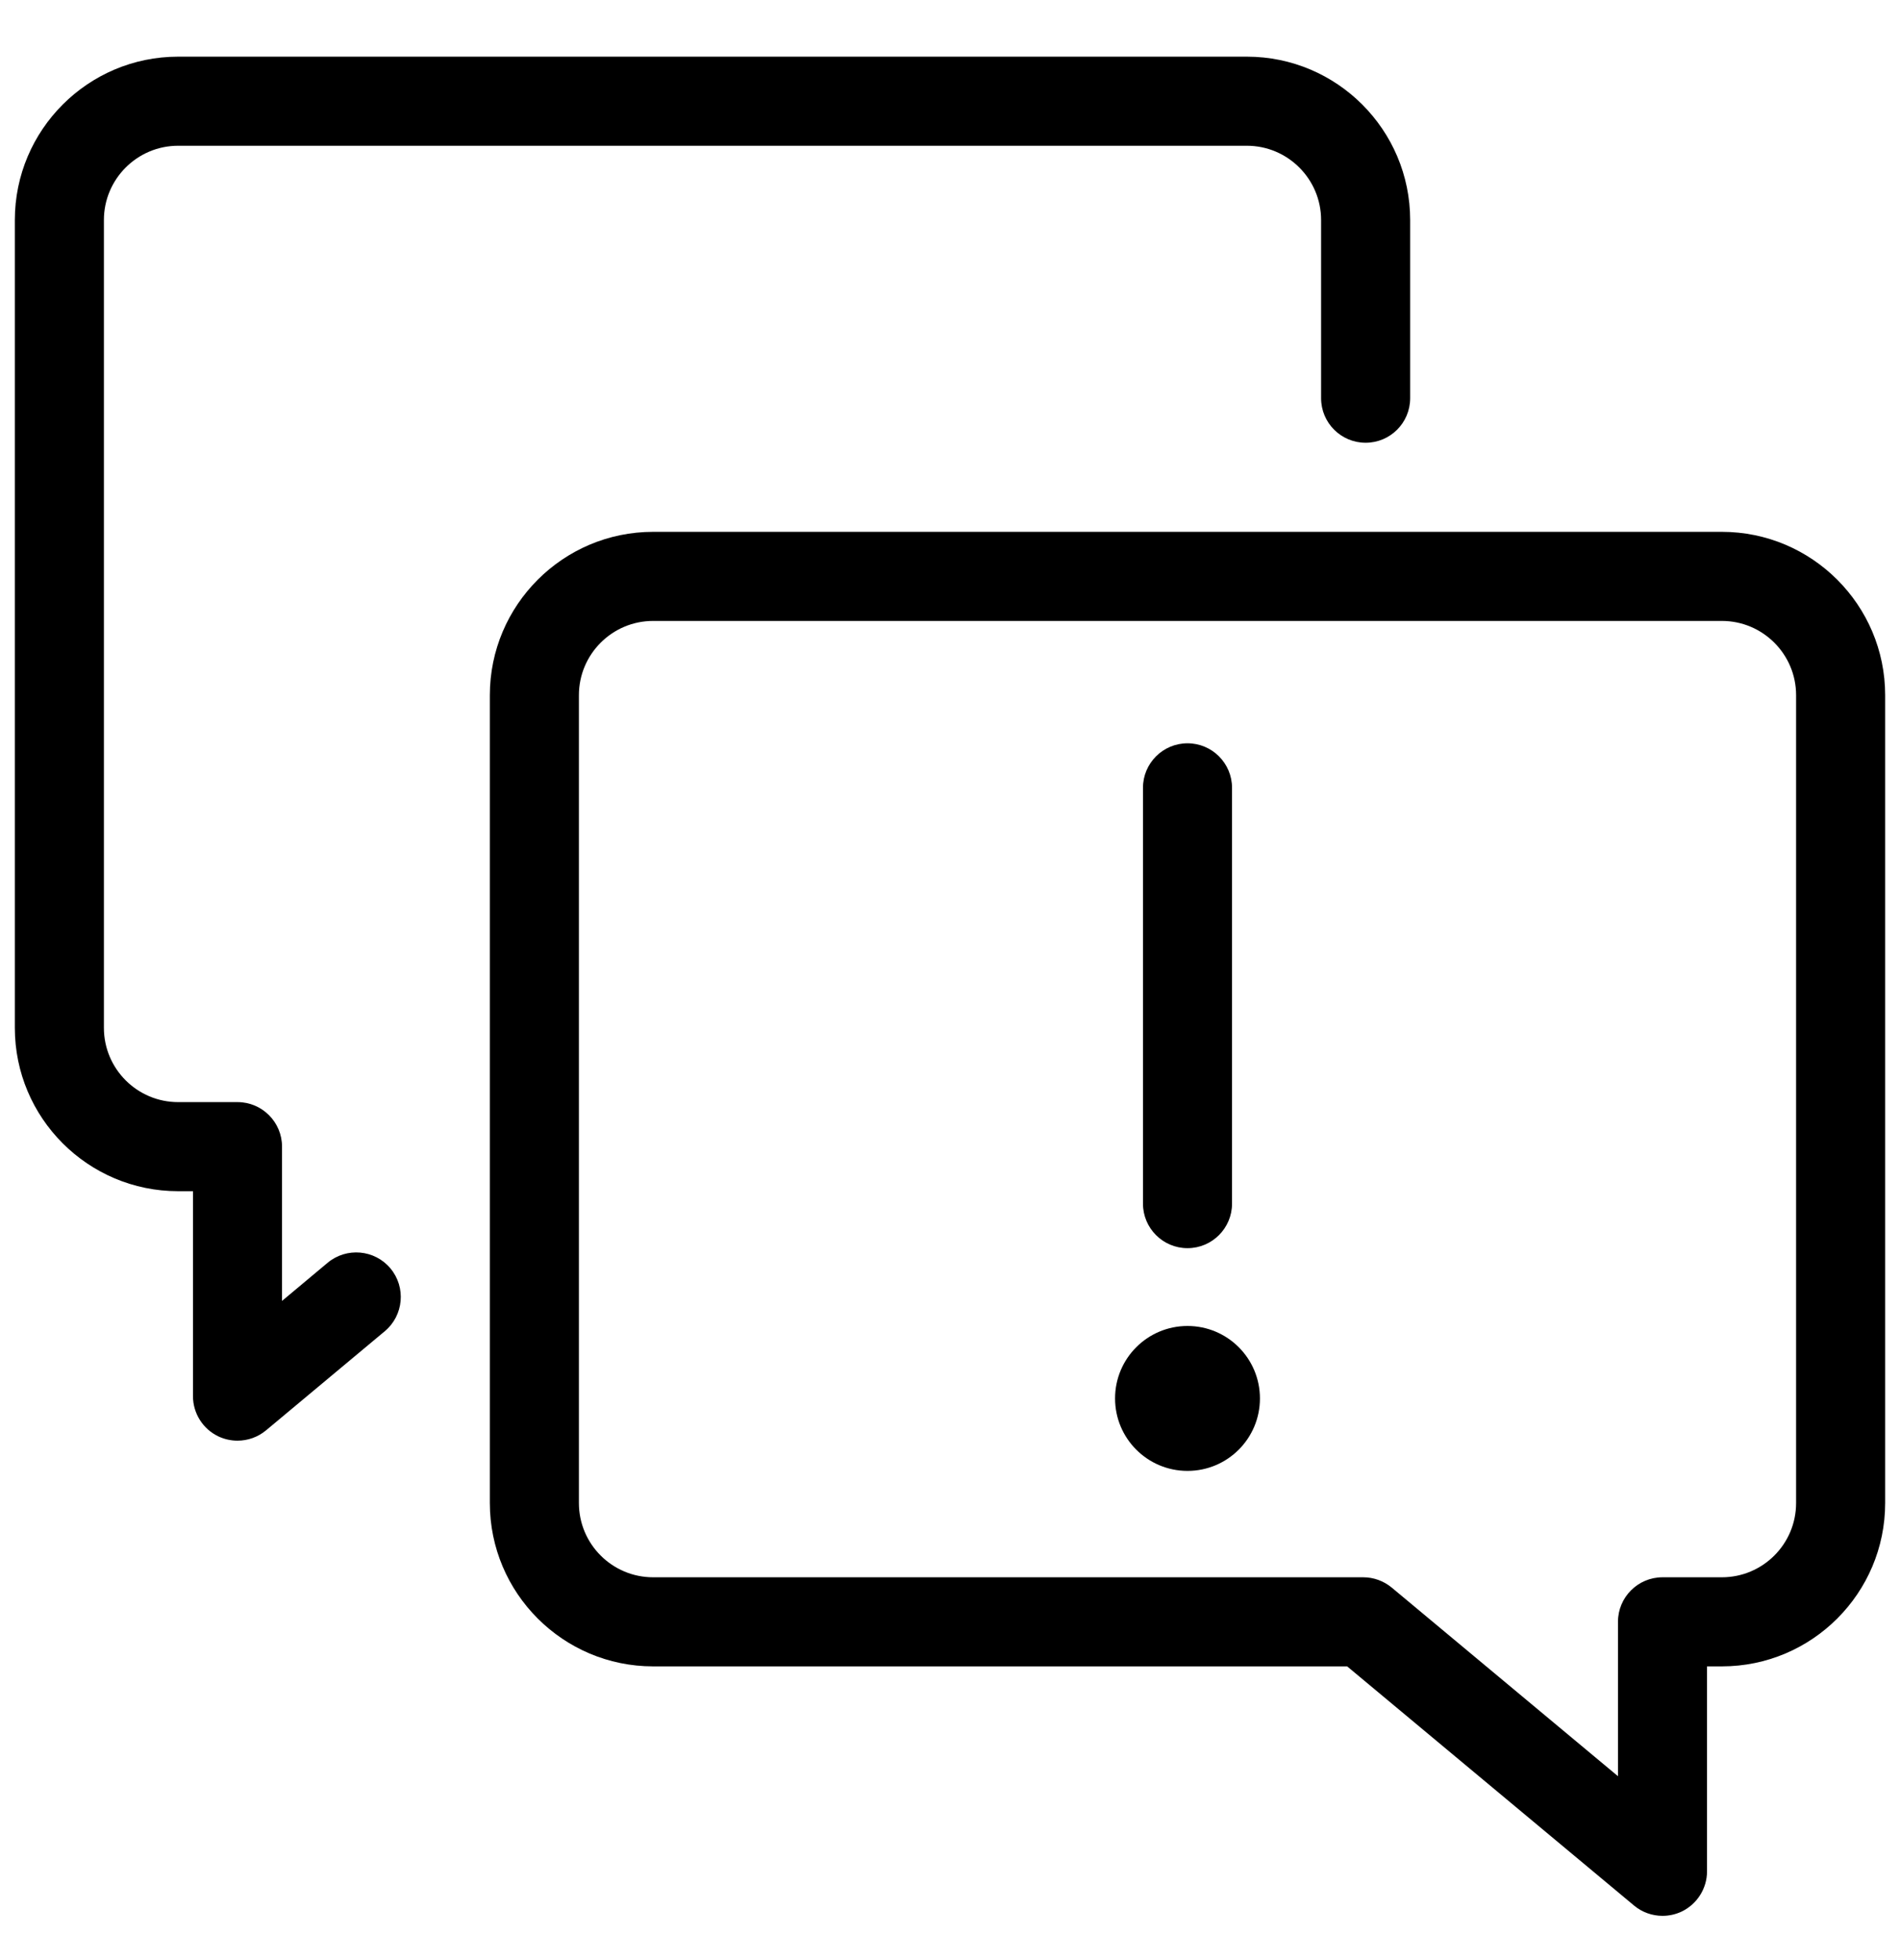
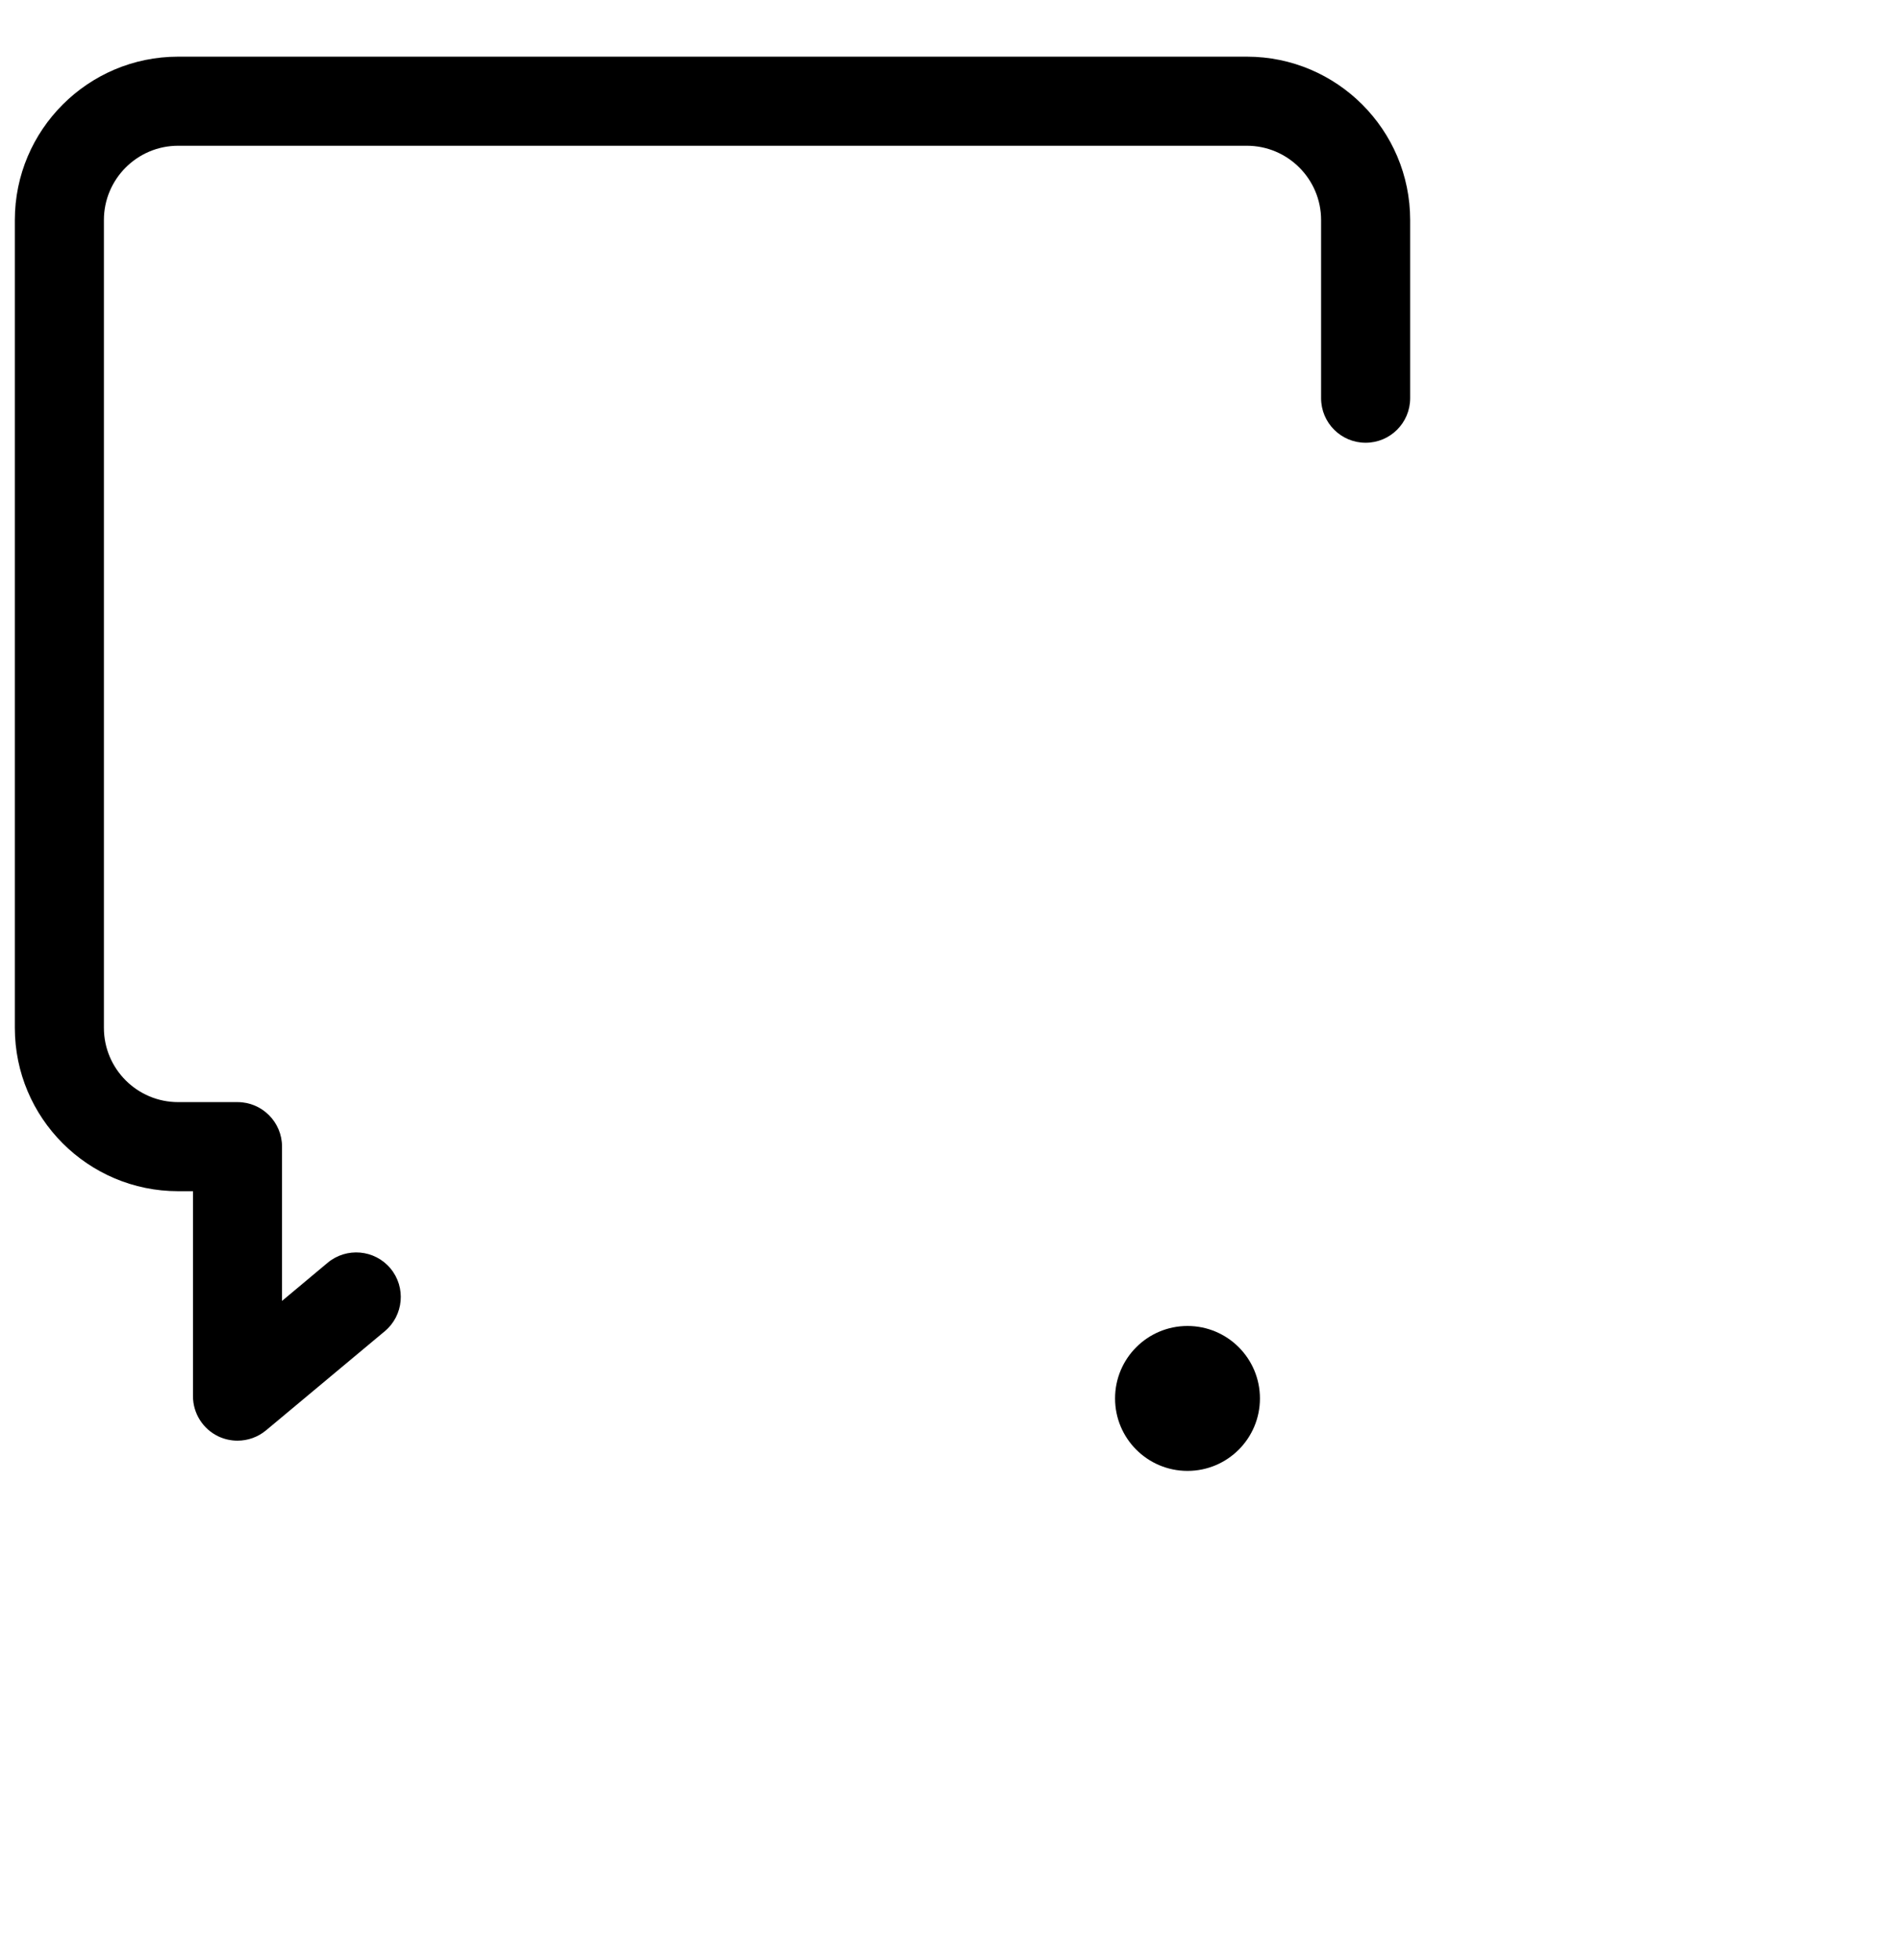
<svg xmlns="http://www.w3.org/2000/svg" width="32" height="33" viewBox="0 0 32 33" fill="none">
  <path d="M4 24.255C3.892 24.255 3.784 24.232 3.682 24.185C3.418 24.061 3.25 23.796 3.25 23.505V20.055H3C1.483 20.055 0.25 18.822 0.25 17.305V3.704C0.25 2.188 1.483 0.954 3 0.954H21C22.517 0.954 23.75 2.188 23.75 3.704V6.704C23.75 7.119 23.414 7.454 23 7.454C22.586 7.454 22.25 7.119 22.25 6.704V3.704C22.25 3.015 21.689 2.454 21 2.454H3C2.311 2.454 1.75 3.015 1.75 3.704V17.305C1.75 17.995 2.311 18.555 3 18.555H4C4.414 18.555 4.75 18.891 4.75 19.305V21.902L5.519 21.259C5.837 20.995 6.311 21.037 6.576 21.355C6.841 21.672 6.799 22.146 6.481 22.412L4.481 24.081C4.343 24.196 4.172 24.255 4 24.255Z" fill="black" />
  <path d="M20 24.764C20.674 24.764 21.22 24.218 21.22 23.544C21.22 22.87 20.674 22.324 20 22.324C19.326 22.324 18.78 22.87 18.78 23.544C18.78 24.218 19.326 24.764 20 24.764Z" fill="black" />
-   <path d="M28 32.255C27.828 32.255 27.657 32.196 27.52 32.081L22.689 28.055H11C9.483 28.055 8.25 26.822 8.25 25.305V11.704C8.25 10.188 9.483 8.954 11 8.954H29C30.517 8.954 31.75 10.188 31.75 11.704V25.305C31.75 26.822 30.517 28.055 29 28.055H28.75V31.505C28.75 31.796 28.581 32.061 28.318 32.185C28.217 32.232 28.108 32.255 28 32.255ZM11 10.454C10.31 10.454 9.75 11.015 9.75 11.704V25.305C9.75 25.995 10.31 26.555 11 26.555H22.96C23.135 26.555 23.305 26.617 23.44 26.729L27.25 29.904V27.305C27.25 26.891 27.586 26.555 28 26.555H29C29.69 26.555 30.25 25.995 30.25 25.305V11.704C30.25 11.015 29.69 10.454 29 10.454H11Z" fill="black" />
-   <path d="M20 21.014C19.586 21.014 19.25 20.678 19.25 20.264V13.264C19.25 12.85 19.586 12.514 20 12.514C20.414 12.514 20.75 12.85 20.75 13.264V20.264C20.75 20.678 20.414 21.014 20 21.014Z" fill="black" />
</svg>